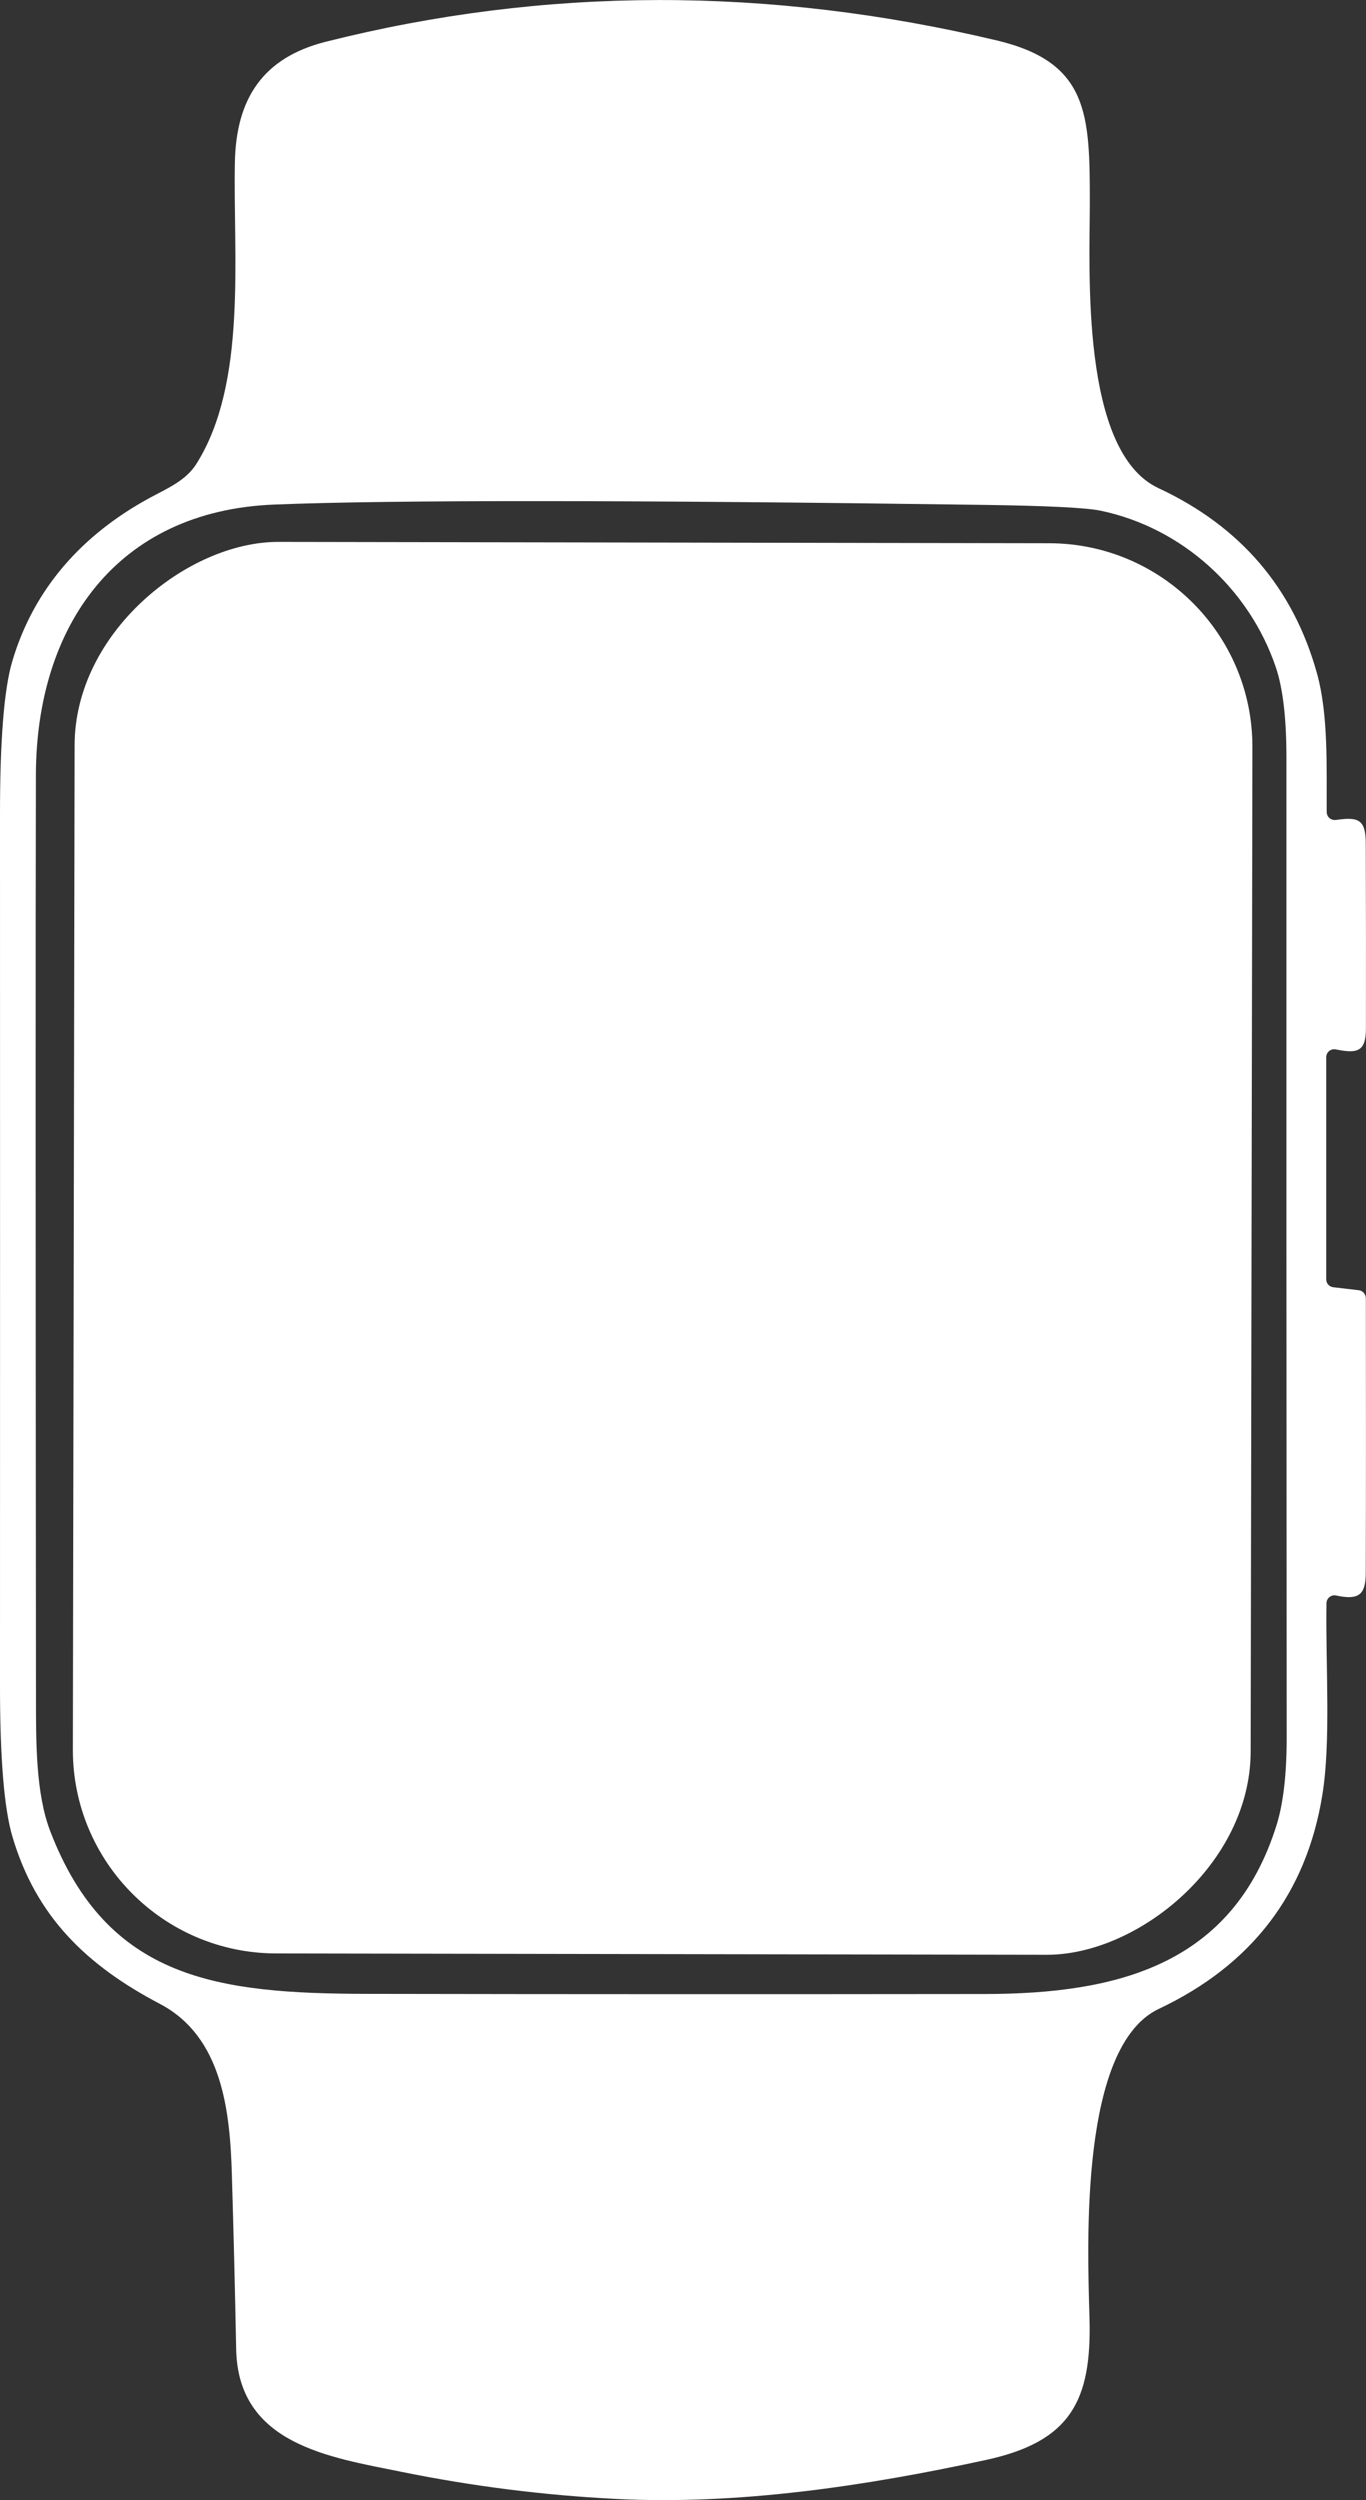
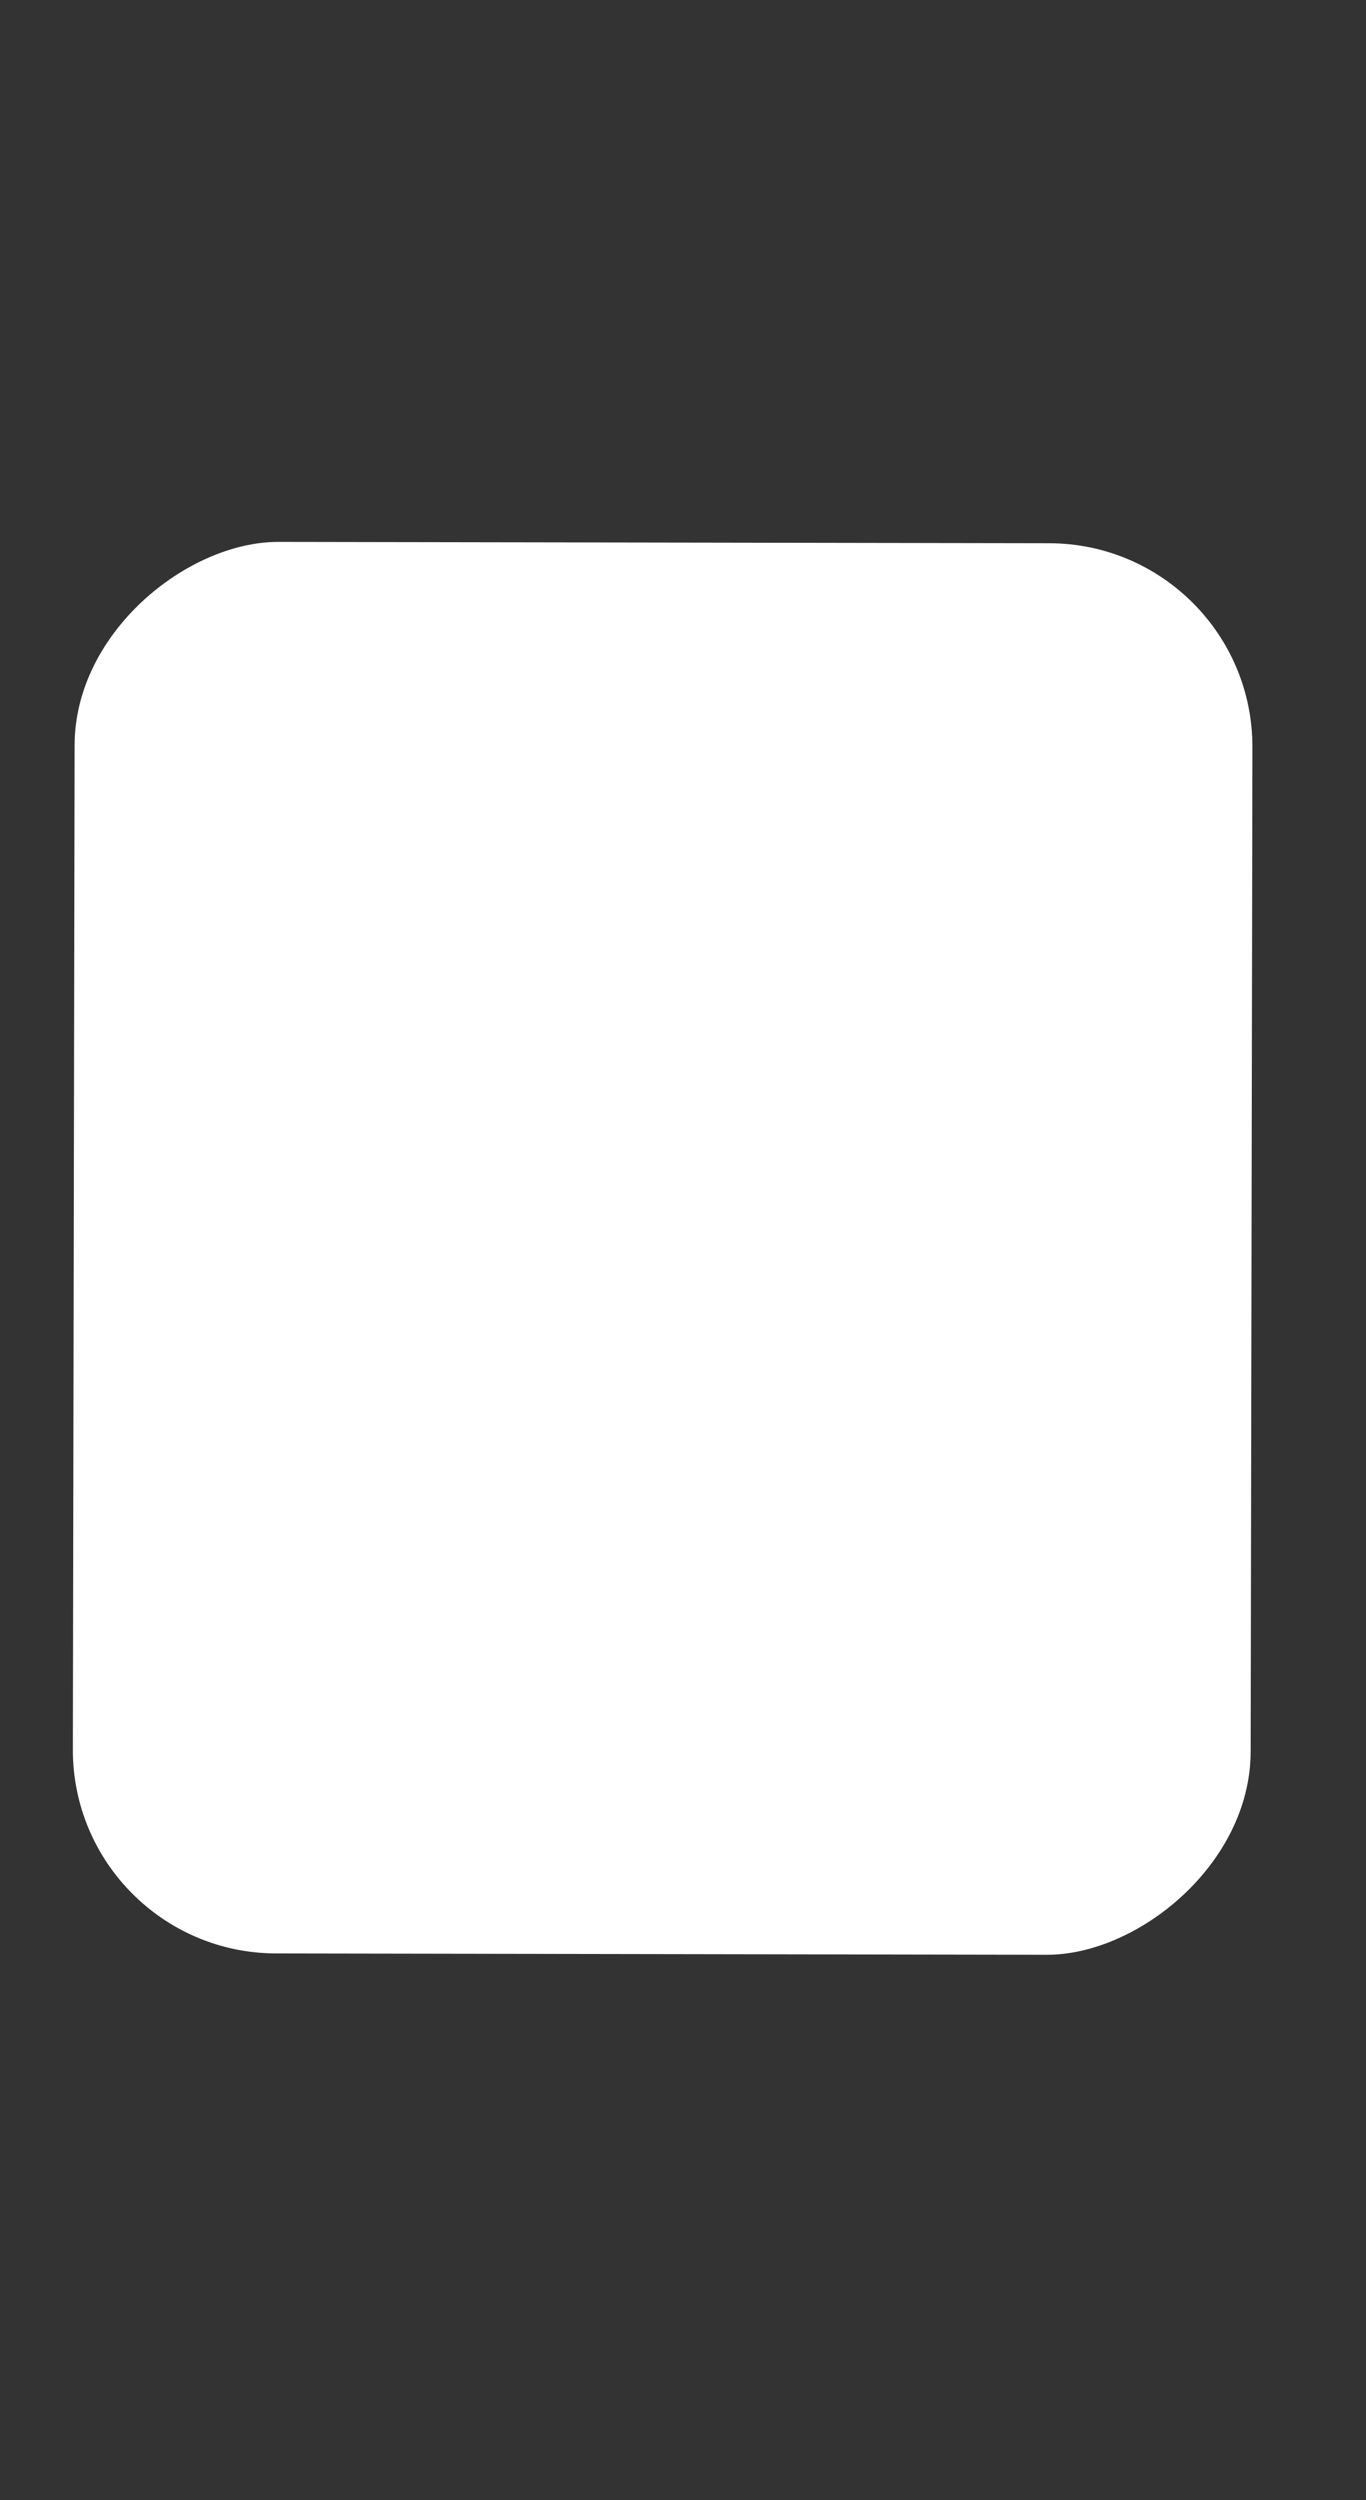
<svg xmlns="http://www.w3.org/2000/svg" id="Layer_2" data-name="Layer 2" viewBox="0 0 172.02 314.73">
  <rect x="0" y="0" width="172.02" height="314.73" fill="#333333" stroke="none" />
  <defs>
    <style>
      .cls-1 {
        fill: #fff;
      }
    </style>
  </defs>
  <g id="Layer_1-2" data-name="Layer 1">
-     <path class="cls-1" d="M167.07,102.23c0,.56,.46,1.01,1.01,1,.04,0,.09,0,.13,0,2.83-.41,3.77-.1,3.78,2.93,.03,7.79,.03,15.57,.02,23.36,0,2.97-1.2,3.11-3.8,2.59-.54-.11-1.07,.24-1.18,.78-.01,.07-.02,.13-.02,.2v27.97c0,.51,.38,.93,.88,.99l3.22,.38c.5,.06,.88,.49,.89,.99,.02,11.99,.02,23.5-.01,34.55,0,2.85-.91,3.49-3.74,2.89-.54-.12-1.07,.23-1.19,.78-.01,.06-.02,.13-.02,.19-.12,7.78,.58,17.41-.52,24.15-2.01,12.41-8.88,21.38-20.59,26.92-9.92,4.69-9.01,29.19-8.73,38.94,.29,10.4-2.38,15.53-13.01,17.84-15.2,3.3-31.26,5.7-46.68,4.91-9.03-.46-17.99-1.59-26.87-3.39-9.1-1.85-20.67-3.44-20.9-15.47-.14-7.31-.32-14.62-.54-21.93-.23-7.98-1.18-17.38-9.05-21.52-9.31-4.89-15.63-11.04-18.59-21.08C.52,227.67,0,221.36,0,212.26,.01,175.66,.01,139.07,0,102.49c0-9.33,.51-15.75,1.55-19.25,2.71-9.15,8.82-15.96,17.34-20.58,2.14-1.16,4.51-2.14,5.84-4.26,6.44-10.19,4.61-26.17,4.85-37.99,.16-7.99,3.52-13.16,11.47-15.16,27.57-6.94,55.73-6.99,84.47-.16,11.62,2.76,11.72,9.35,11.72,20.46,0,8.36-1.21,31.3,8.64,35.9,10.34,4.82,17,12.61,19.98,23.37,1.44,5.22,1.18,11.84,1.21,17.41Zm-6.41-18.24c-3.35-9.89-11.84-17.57-22.07-19.7-1.8-.37-6.71-.62-14.72-.73-44.72-.62-74.51-.63-89.36-.04-19.88,.8-29.94,15.36-29.99,34.02-.05,20.34-.04,59.09,.01,116.26,.01,5.26-.06,11.92,1.8,16.74,7.19,18.69,21.09,20.44,39.94,20.47,25.92,.05,51.84,.05,77.75,.02,16.74-.02,31.22-3.69,36.73-21.24,.86-2.75,1.29-6.46,1.28-11.13-.03-41.1-.04-82.19-.03-123.27,0-4.95-.44-8.75-1.34-11.4Z" />
    <rect class="cls-1" x="-5.41" y="83" width="177.7" height="148.32" rx="25.63" ry="25.63" transform="translate(-73.86 240.32) rotate(-89.9)" />
  </g>
</svg>